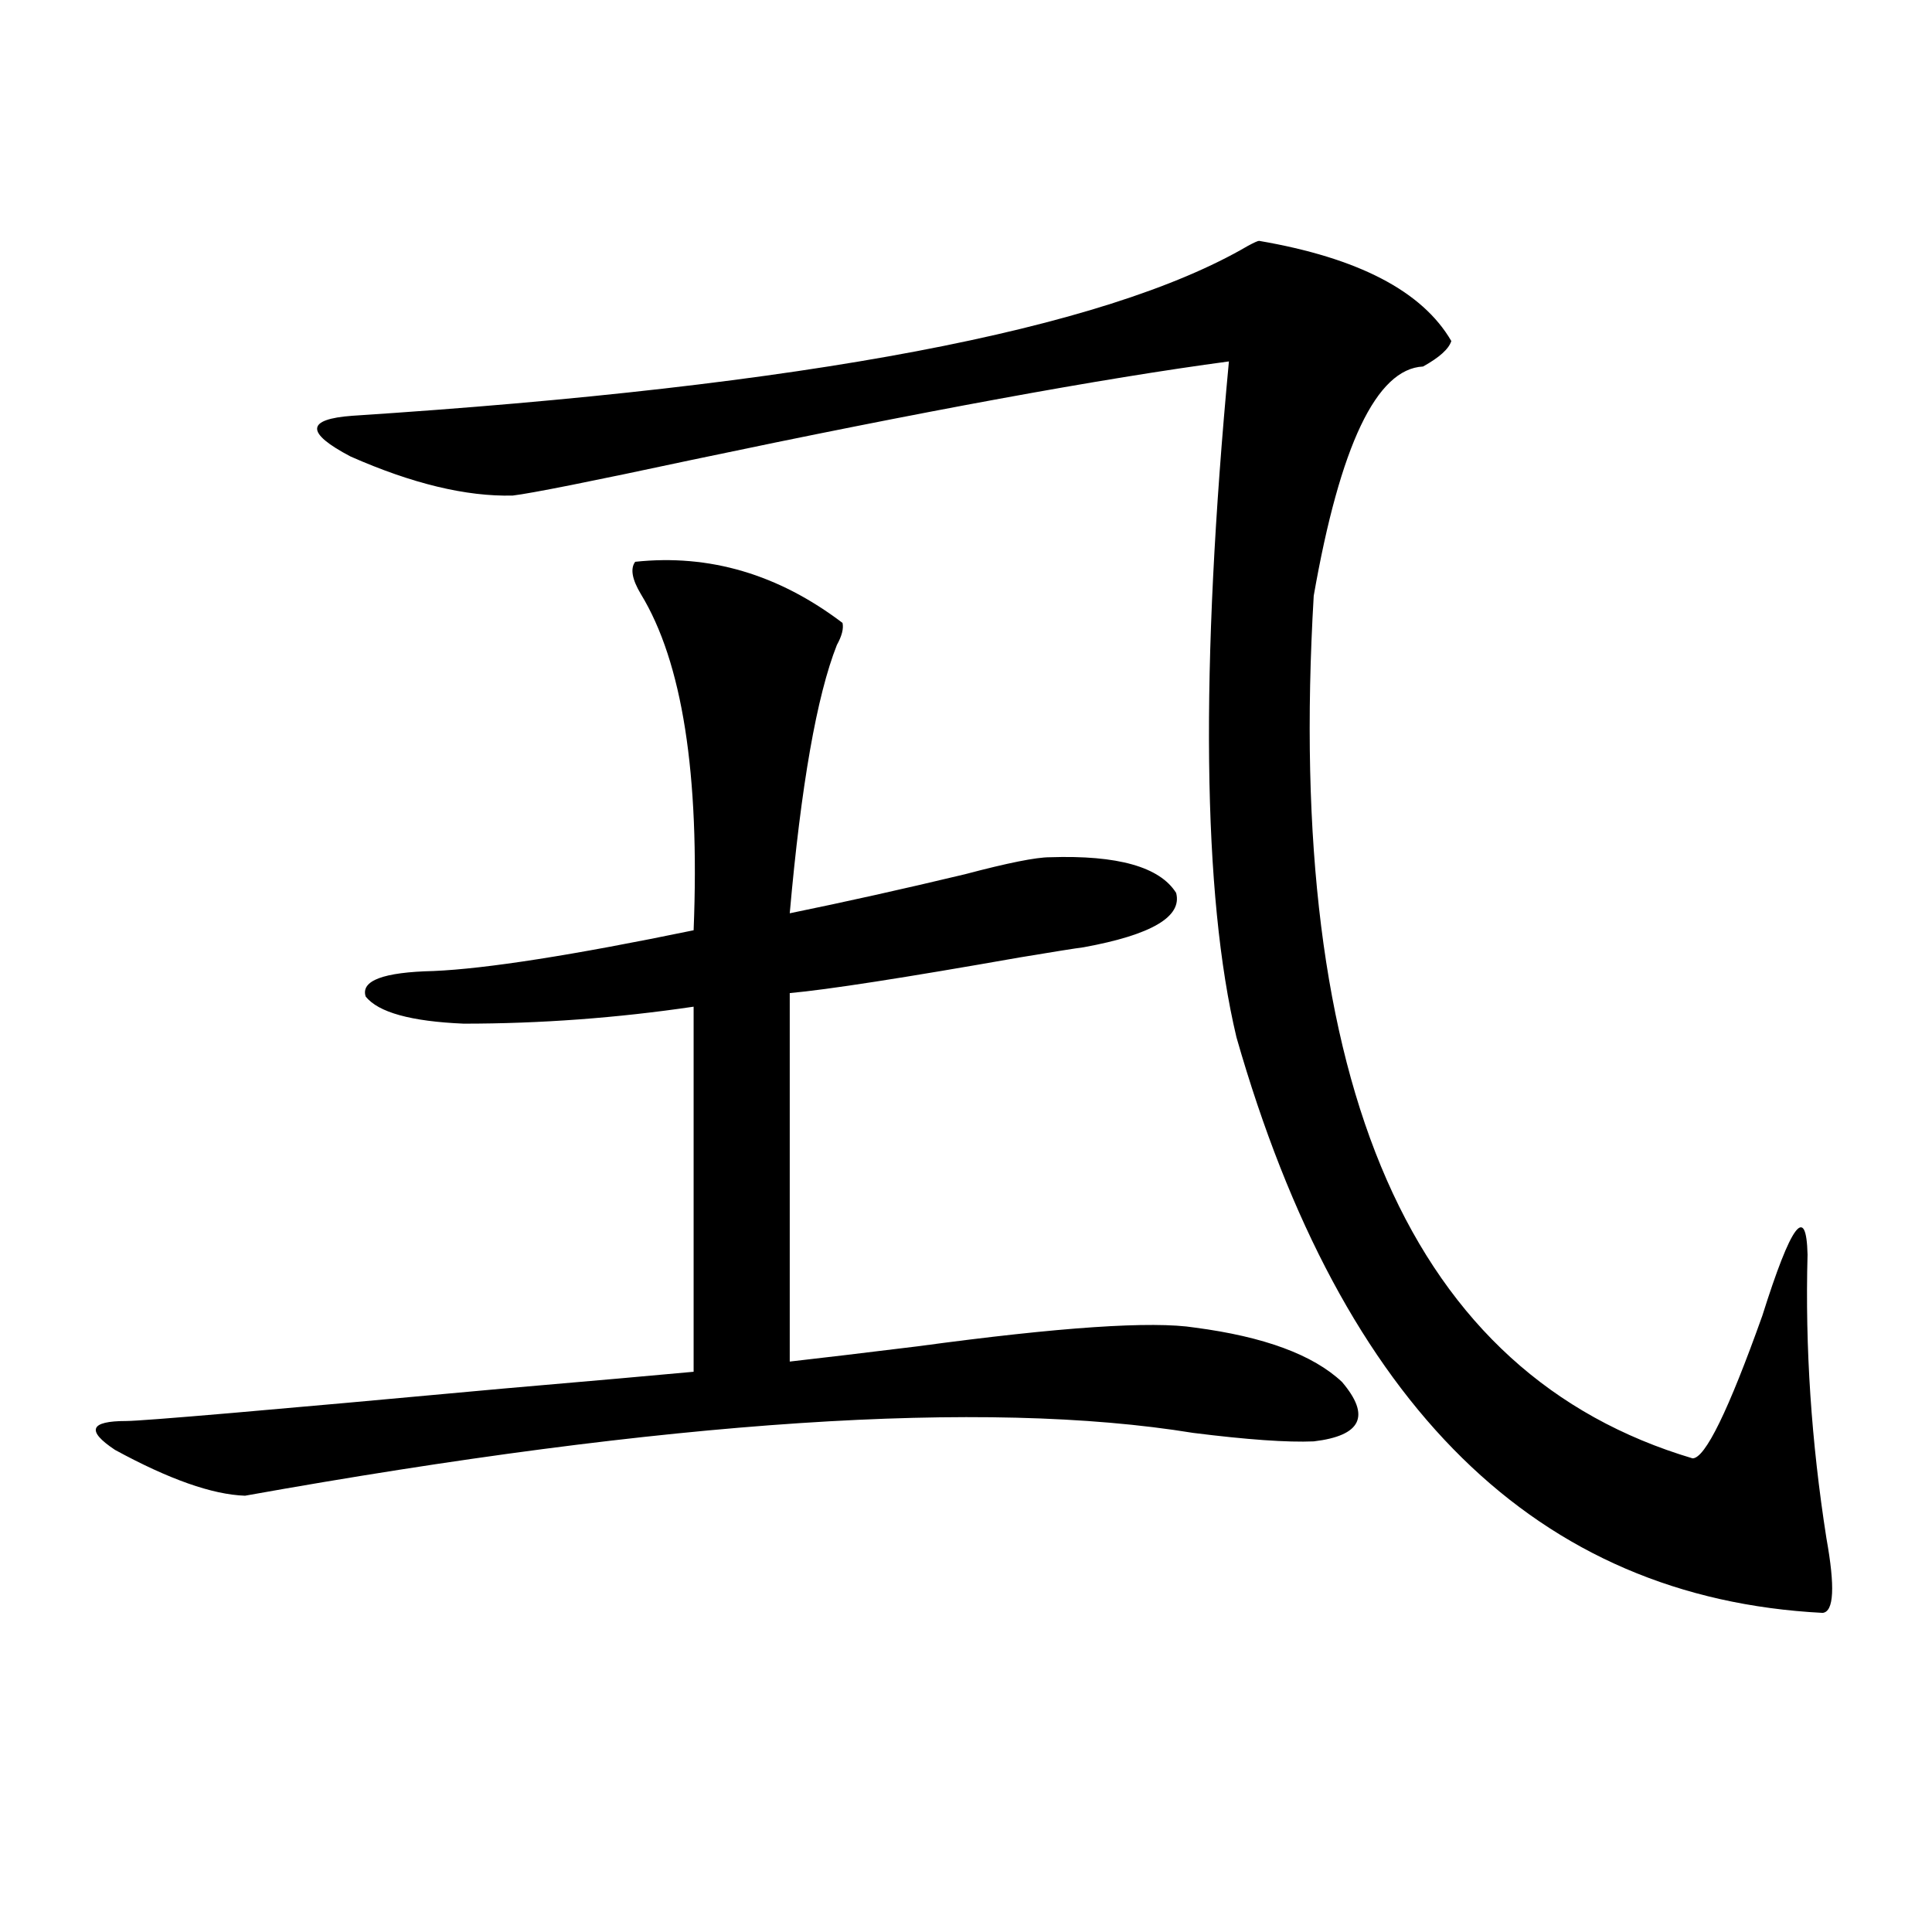
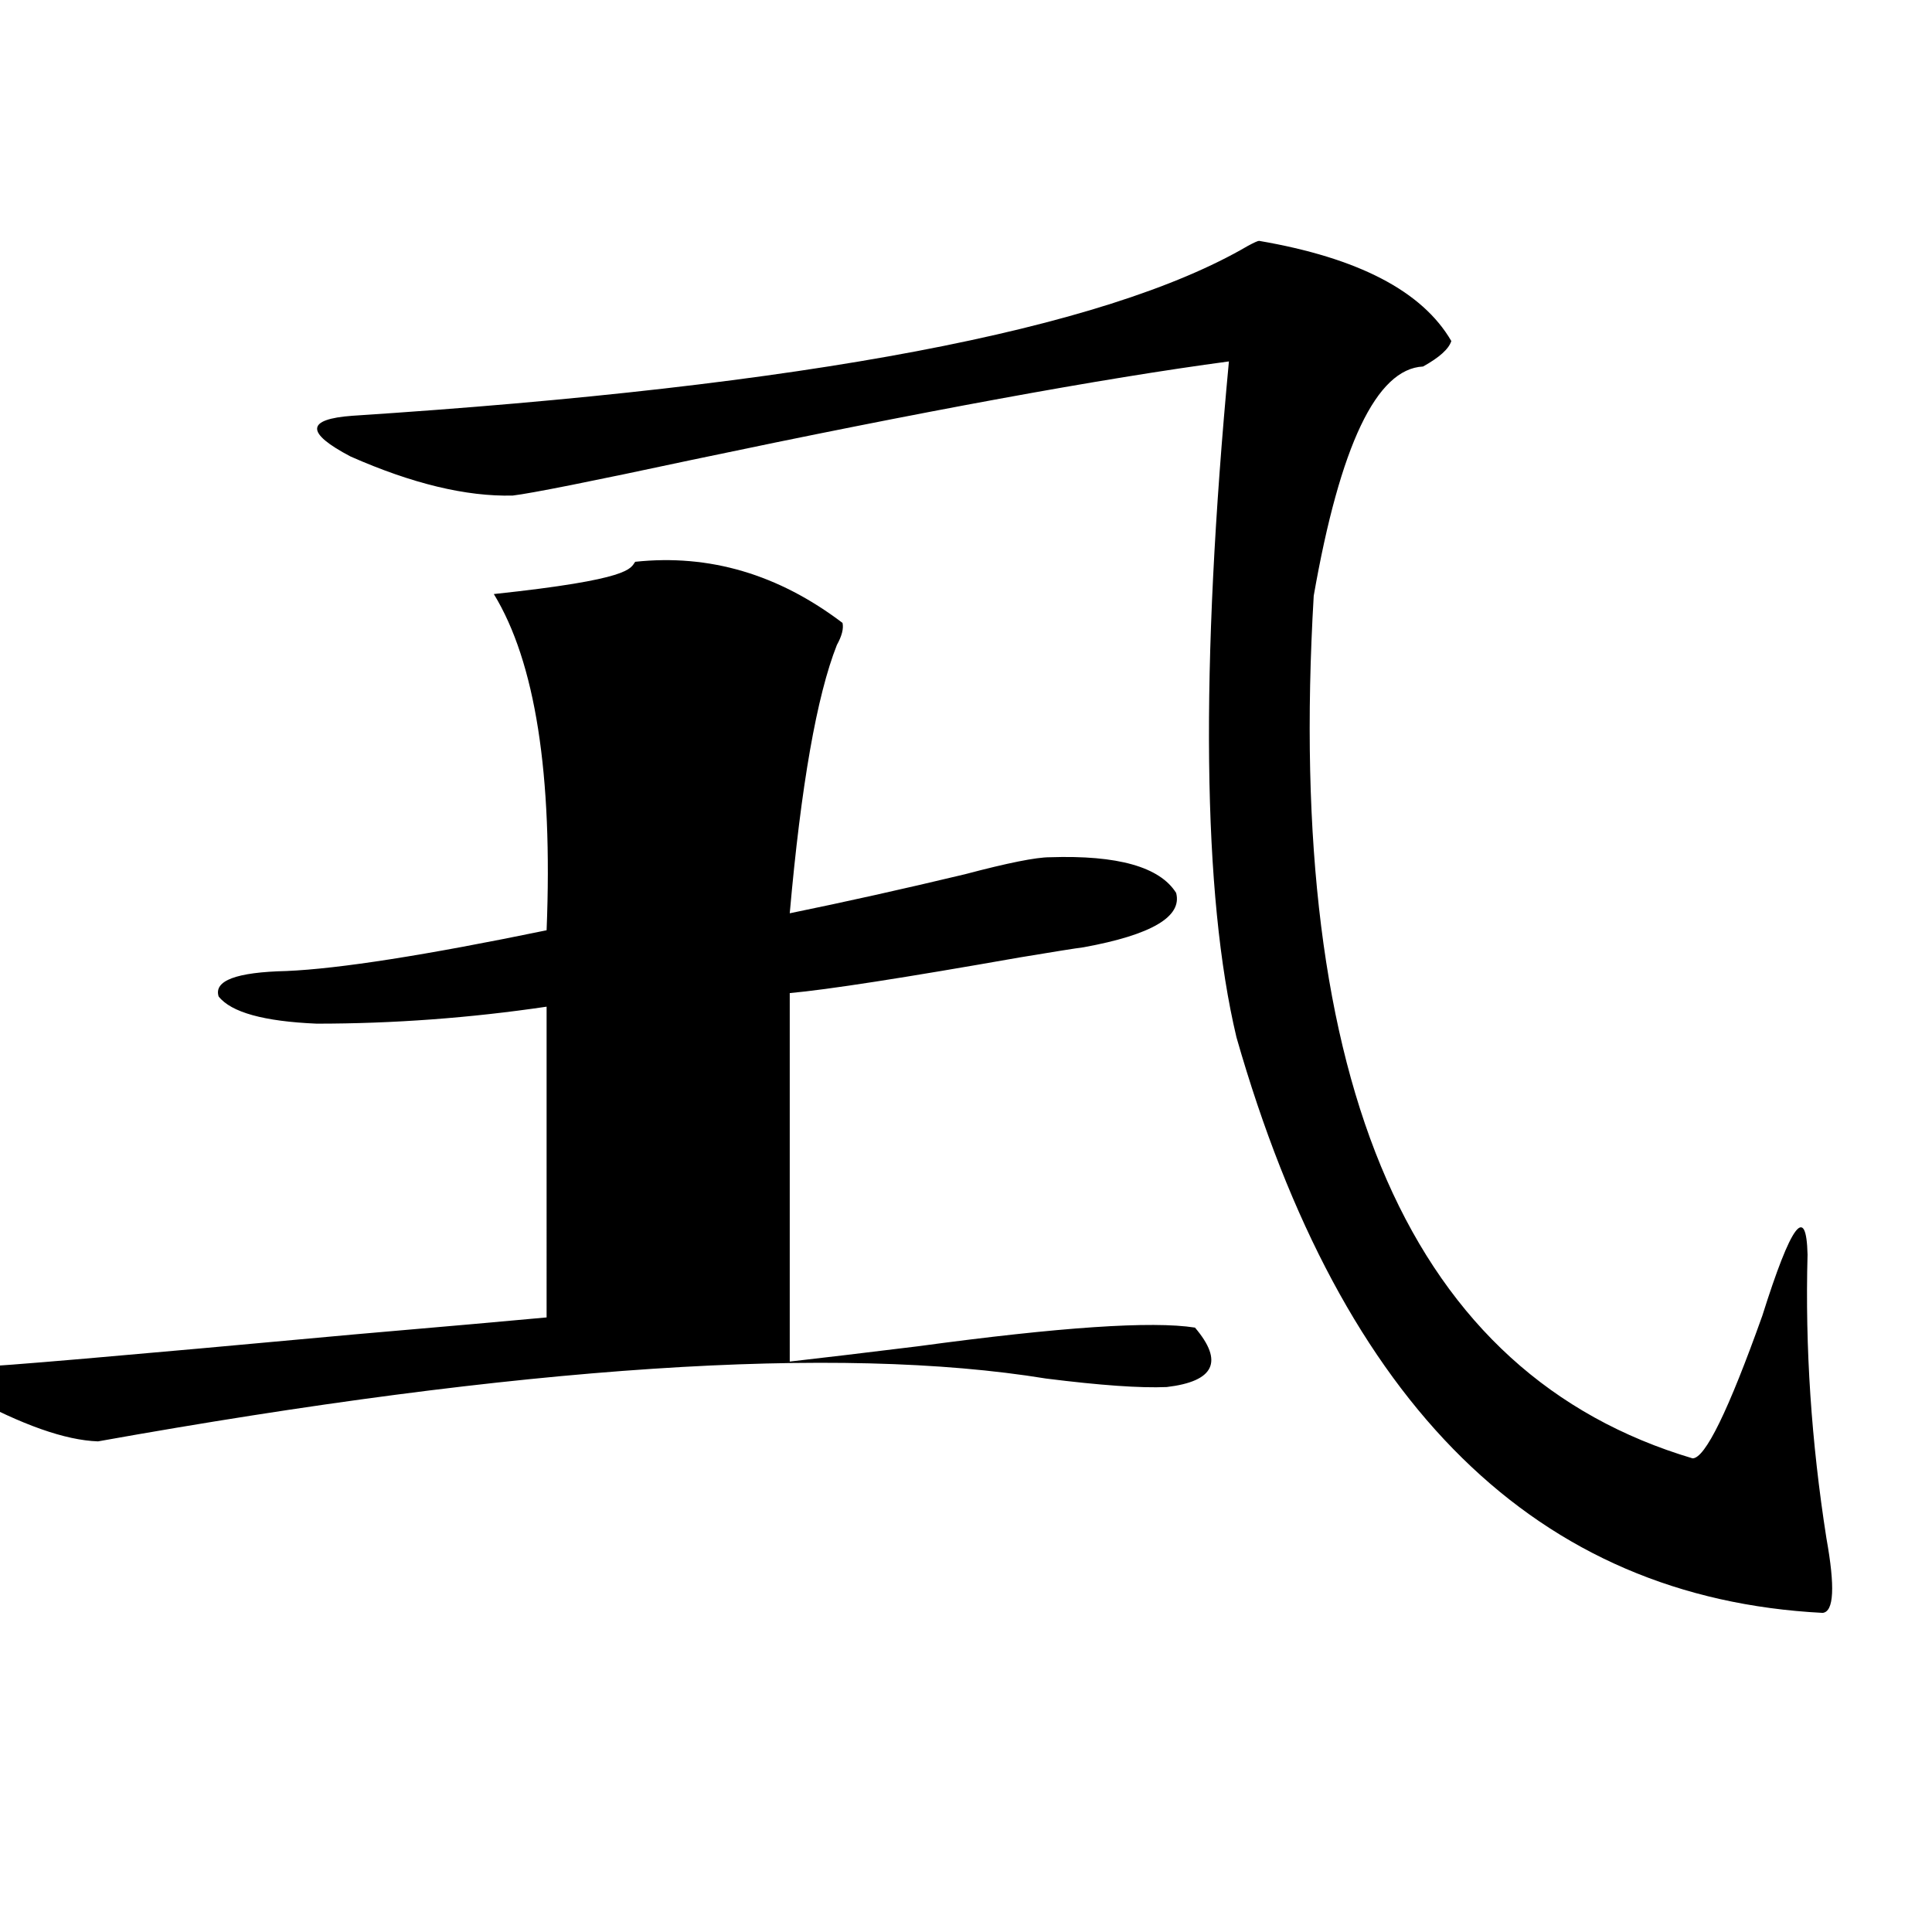
<svg xmlns="http://www.w3.org/2000/svg" version="1.1" id="图层_1" x="0px" y="0px" width="1000px" height="1000px" viewBox="0 0 1000 1000" enable-background="new 0 0 1000 1000" xml:space="preserve">
-   <path d="M328.773,290.781c38.368-4.093,74.145,6.454,107.314,31.641c0.64,2.938-0.335,6.743-2.927,11.426  c-10.411,26.367-18.536,72.661-24.39,138.867c28.612-5.851,58.855-12.593,90.729-20.215c22.103-5.851,36.737-8.789,43.901-8.789  c35.121-1.167,56.904,4.985,65.364,18.457c3.247,12.305-12.683,21.685-47.804,28.125c-4.558,0.591-15.609,2.349-33.17,5.273  c-59.846,10.547-99.51,16.699-119.021,18.457v190.723c15.609-1.758,37.712-4.395,66.34-7.91  c73.489-9.956,121.293-13.184,143.411-9.668c35.761,4.696,61.127,14.063,76.096,28.125c14.954,17.578,10.076,27.837-14.634,30.762  c-13.658,0.591-34.481-0.879-62.438-4.395c-107.97-17.578-271.548-6.729-490.72,32.52c-16.92-0.577-39.359-8.487-67.315-23.73  c-14.969-9.956-13.018-14.941,5.854-14.941c8.445,0,73.169-5.562,194.142-16.699c47.468-4.093,80.638-7.031,99.51-8.789V521.055  c-39.679,5.864-79.358,8.789-119.021,8.789c-27.316-1.167-44.237-5.851-50.73-14.063c-2.607-8.198,9.1-12.593,35.121-13.184  c27.316-1.167,72.193-8.198,134.631-21.094c3.247-80.859-5.854-138.867-27.316-174.023  C327.142,299.872,326.166,294.297,328.773,290.781z M651.692,124.668c51.371,8.789,84.541,26.079,99.51,51.855  c-1.311,4.106-6.189,8.501-14.634,13.184c-24.07,1.181-42.926,40.731-56.584,118.652c-14.969,254.306,50.395,403.13,196.093,446.484  c6.494,0,18.536-24.609,36.097-73.828c14.954-47.461,22.758-58.008,23.414-31.641c-1.311,48.052,1.951,96.981,9.756,146.777  c4.542,25.187,3.902,38.081-1.951,38.672c-147.649-7.622-248.774-106.925-303.407-297.949  c-17.561-73.828-18.871-190.421-3.902-349.805c-65.699,8.789-158.38,25.79-278.042,50.977  c-52.042,11.138-82.925,17.29-92.681,18.457c-24.07,0.591-52.042-6.152-83.9-20.215c-23.414-12.305-23.094-19.336,0.976-21.094  c234.781-15.229,389.259-44.522,463.403-87.891C649.085,125.547,651.036,124.668,651.692,124.668z" />
+   <path d="M328.773,290.781c38.368-4.093,74.145,6.454,107.314,31.641c0.64,2.938-0.335,6.743-2.927,11.426  c-10.411,26.367-18.536,72.661-24.39,138.867c28.612-5.851,58.855-12.593,90.729-20.215c22.103-5.851,36.737-8.789,43.901-8.789  c35.121-1.167,56.904,4.985,65.364,18.457c3.247,12.305-12.683,21.685-47.804,28.125c-4.558,0.591-15.609,2.349-33.17,5.273  c-59.846,10.547-99.51,16.699-119.021,18.457v190.723c15.609-1.758,37.712-4.395,66.34-7.91  c73.489-9.956,121.293-13.184,143.411-9.668c14.954,17.578,10.076,27.837-14.634,30.762  c-13.658,0.591-34.481-0.879-62.438-4.395c-107.97-17.578-271.548-6.729-490.72,32.52c-16.92-0.577-39.359-8.487-67.315-23.73  c-14.969-9.956-13.018-14.941,5.854-14.941c8.445,0,73.169-5.562,194.142-16.699c47.468-4.093,80.638-7.031,99.51-8.789V521.055  c-39.679,5.864-79.358,8.789-119.021,8.789c-27.316-1.167-44.237-5.851-50.73-14.063c-2.607-8.198,9.1-12.593,35.121-13.184  c27.316-1.167,72.193-8.198,134.631-21.094c3.247-80.859-5.854-138.867-27.316-174.023  C327.142,299.872,326.166,294.297,328.773,290.781z M651.692,124.668c51.371,8.789,84.541,26.079,99.51,51.855  c-1.311,4.106-6.189,8.501-14.634,13.184c-24.07,1.181-42.926,40.731-56.584,118.652c-14.969,254.306,50.395,403.13,196.093,446.484  c6.494,0,18.536-24.609,36.097-73.828c14.954-47.461,22.758-58.008,23.414-31.641c-1.311,48.052,1.951,96.981,9.756,146.777  c4.542,25.187,3.902,38.081-1.951,38.672c-147.649-7.622-248.774-106.925-303.407-297.949  c-17.561-73.828-18.871-190.421-3.902-349.805c-65.699,8.789-158.38,25.79-278.042,50.977  c-52.042,11.138-82.925,17.29-92.681,18.457c-24.07,0.591-52.042-6.152-83.9-20.215c-23.414-12.305-23.094-19.336,0.976-21.094  c234.781-15.229,389.259-44.522,463.403-87.891C649.085,125.547,651.036,124.668,651.692,124.668z" />
</svg>